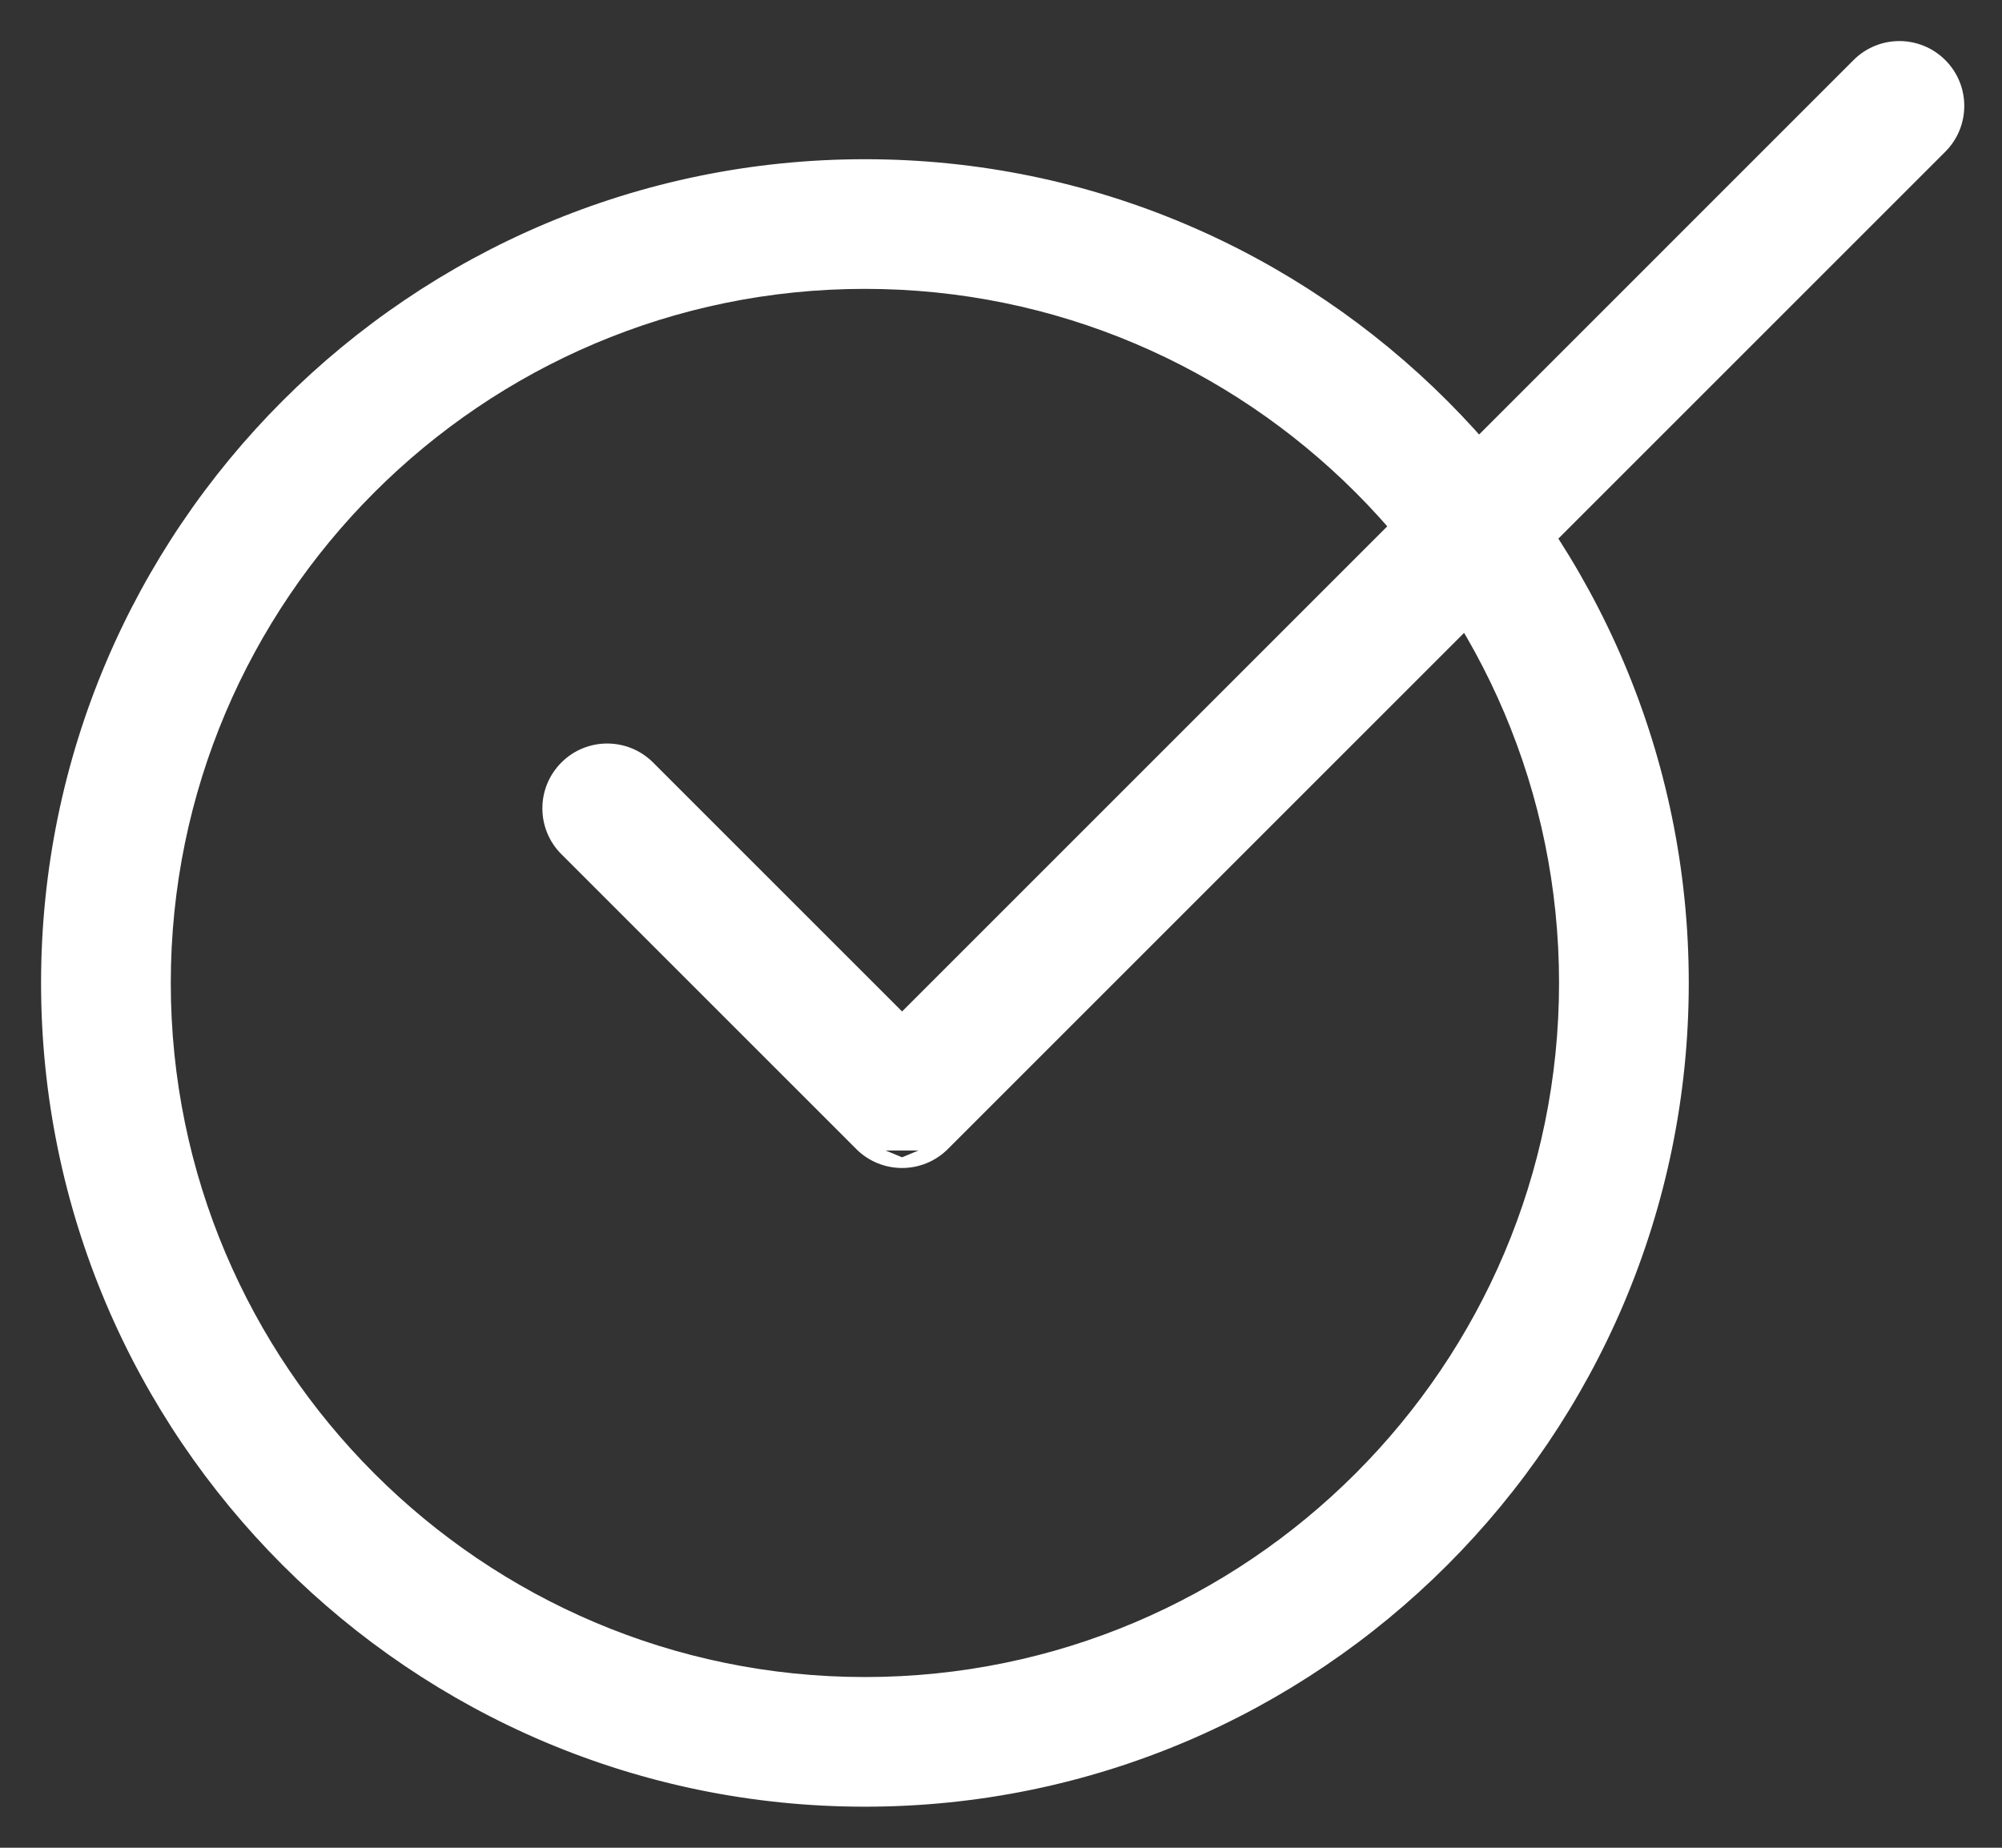
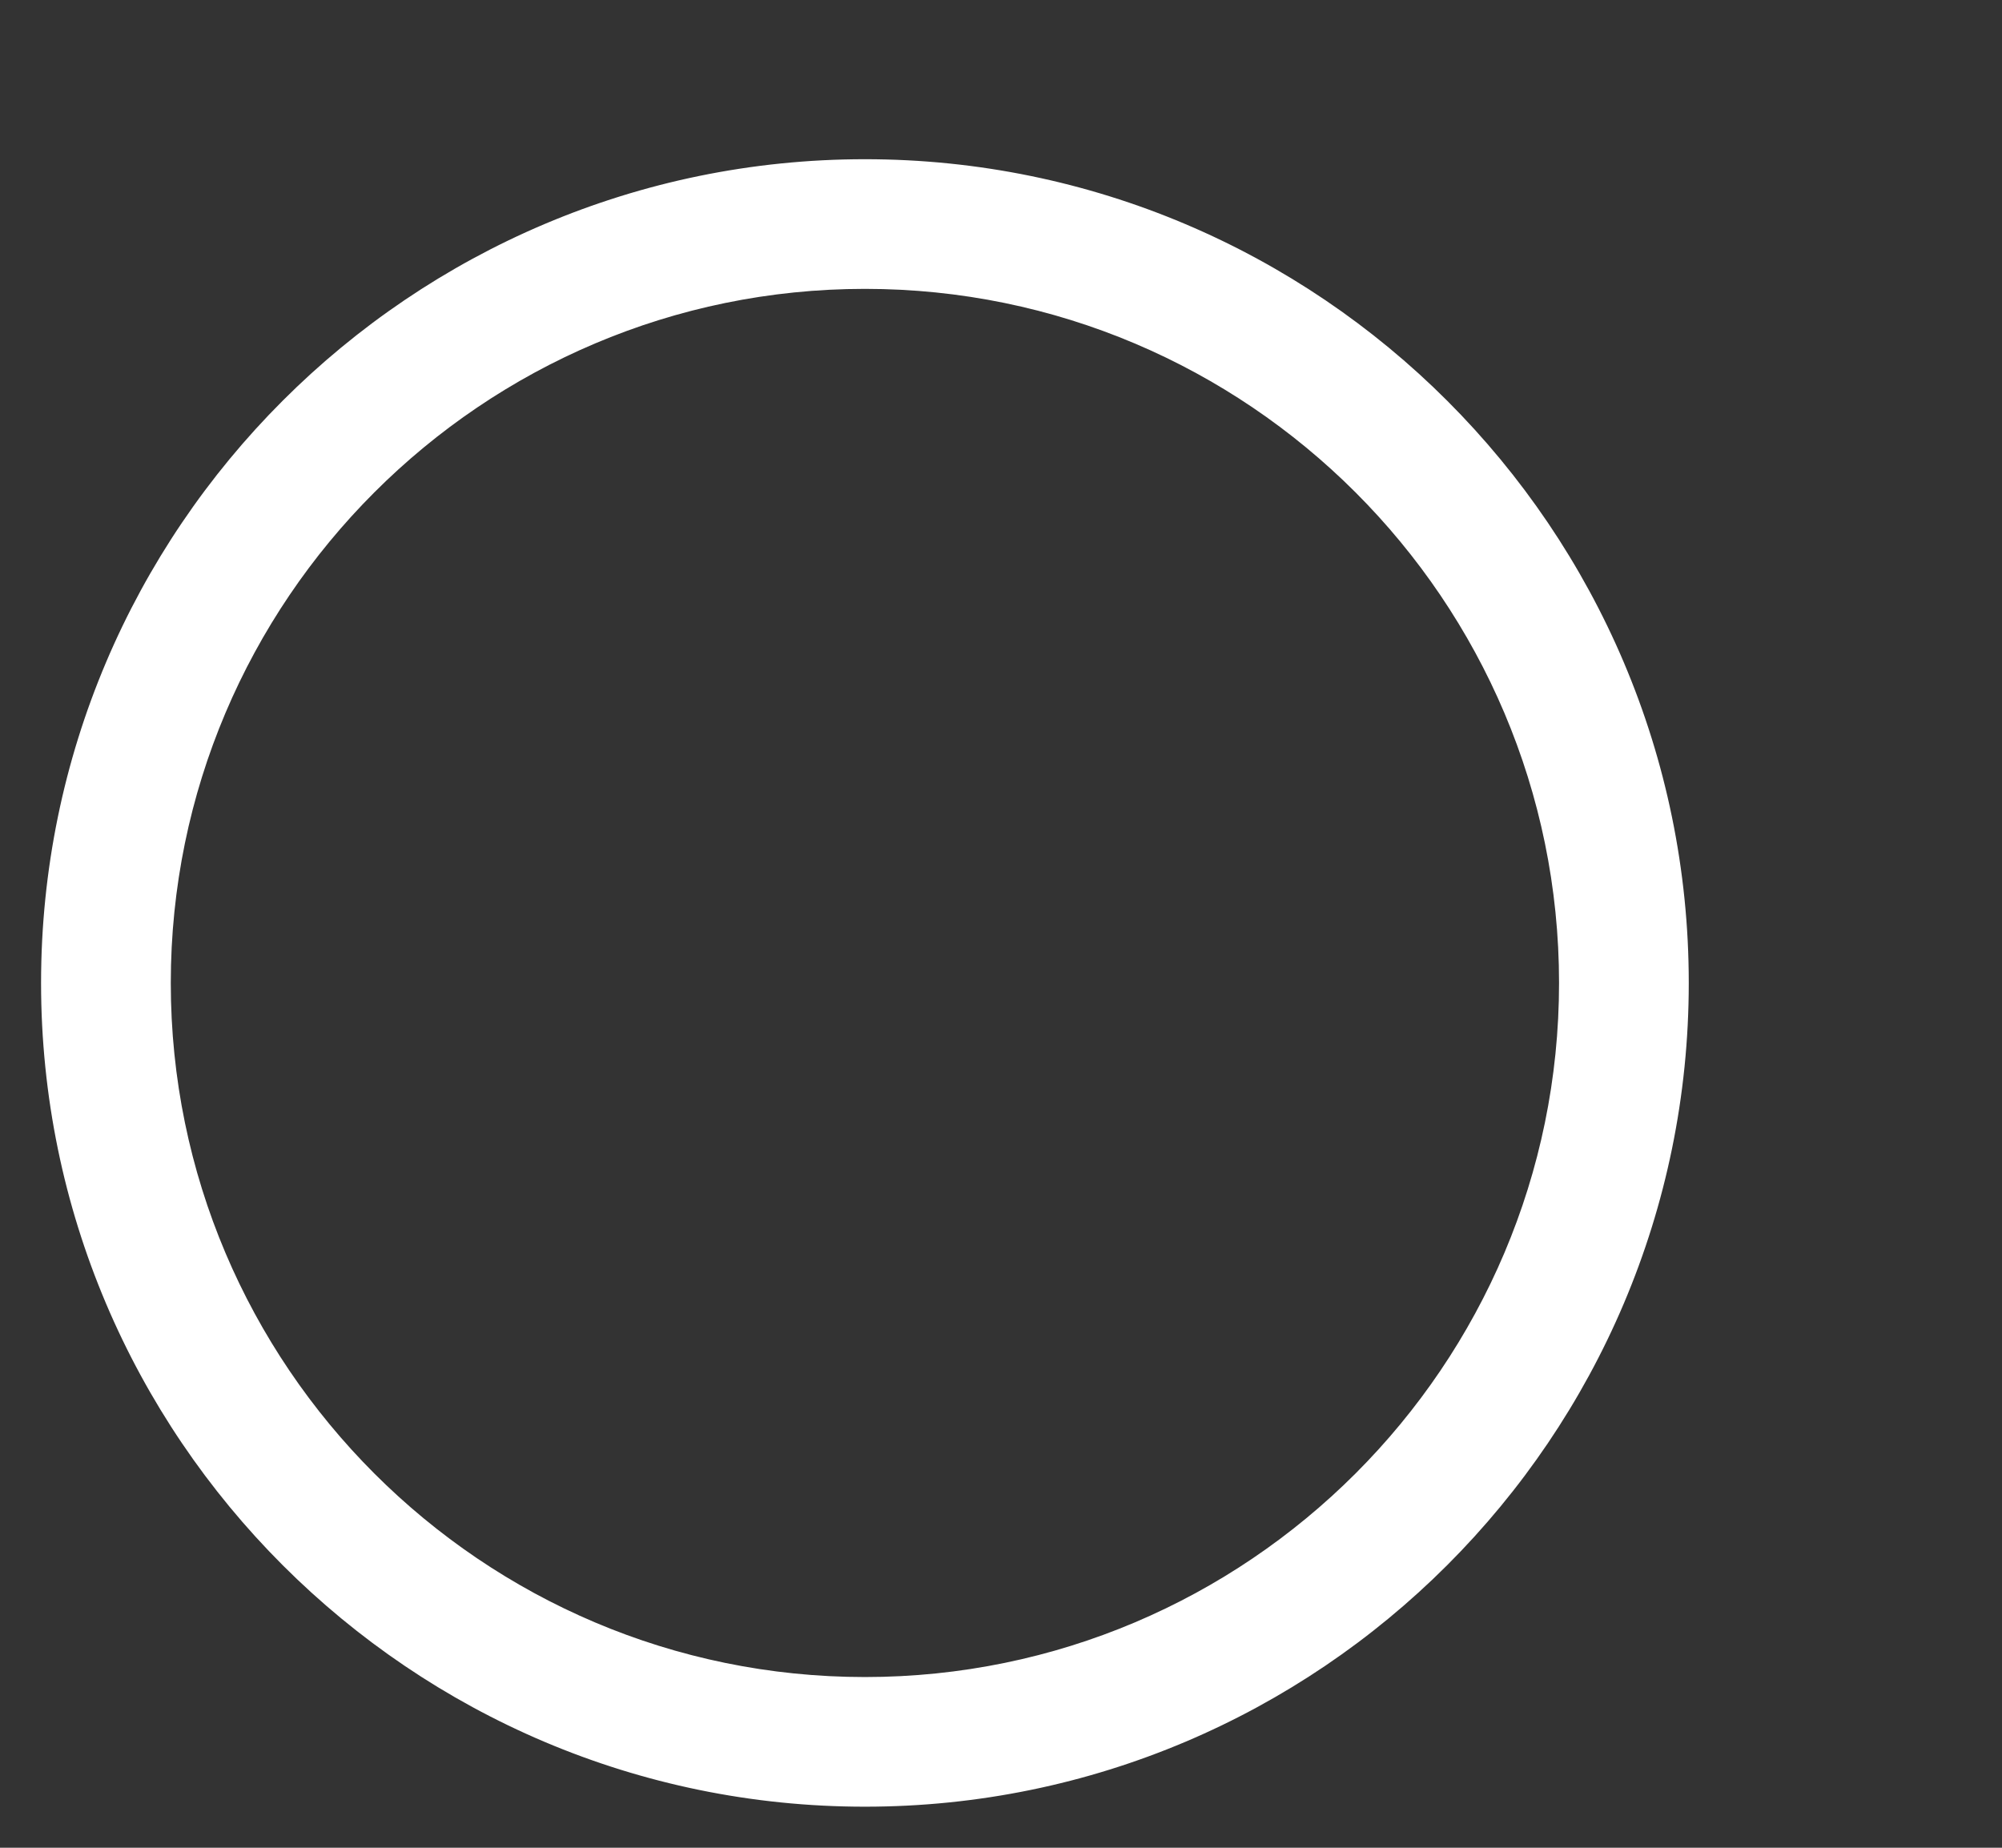
<svg xmlns="http://www.w3.org/2000/svg" width="39" height="36" viewBox="0 0 39 36" fill="none">
  <rect x="0" y="0" width="39" height="36" fill="#333333" stroke="none" />
  <path d="M0.9 19.151C0.9 27.945 8.055 35.1 16.849 35.1C25.644 35.1 32.798 27.945 32.798 19.151C32.798 10.357 25.644 3.202 16.849 3.202C8.055 3.202 0.9 10.357 0.9 19.151ZM3.227 19.151C3.227 11.639 9.338 5.528 16.849 5.528C24.361 5.528 30.471 11.639 30.471 19.151C30.471 26.662 24.361 32.774 16.849 32.774C9.338 32.774 3.227 26.662 3.227 19.151Z" fill="white" stroke="white" stroke-width="0.2" />
-   <path d="M16.75 22.315L11.007 16.572C11.007 16.572 11.007 16.572 11.007 16.572C10.552 16.118 10.552 15.381 11.007 14.927C11.46 14.472 12.198 14.473 12.652 14.927L17.573 19.848L36.179 1.241C36.633 0.786 37.37 0.787 37.824 1.241C38.279 1.695 38.279 2.432 37.824 2.886L18.395 22.315L16.75 22.315ZM16.75 22.315C16.977 22.543 17.275 22.656 17.573 22.656M16.75 22.315L17.573 22.656M17.573 22.656C17.87 22.656 18.168 22.543 18.395 22.315L17.573 22.656Z" fill="white" stroke="white" stroke-width="0.2" />
</svg>